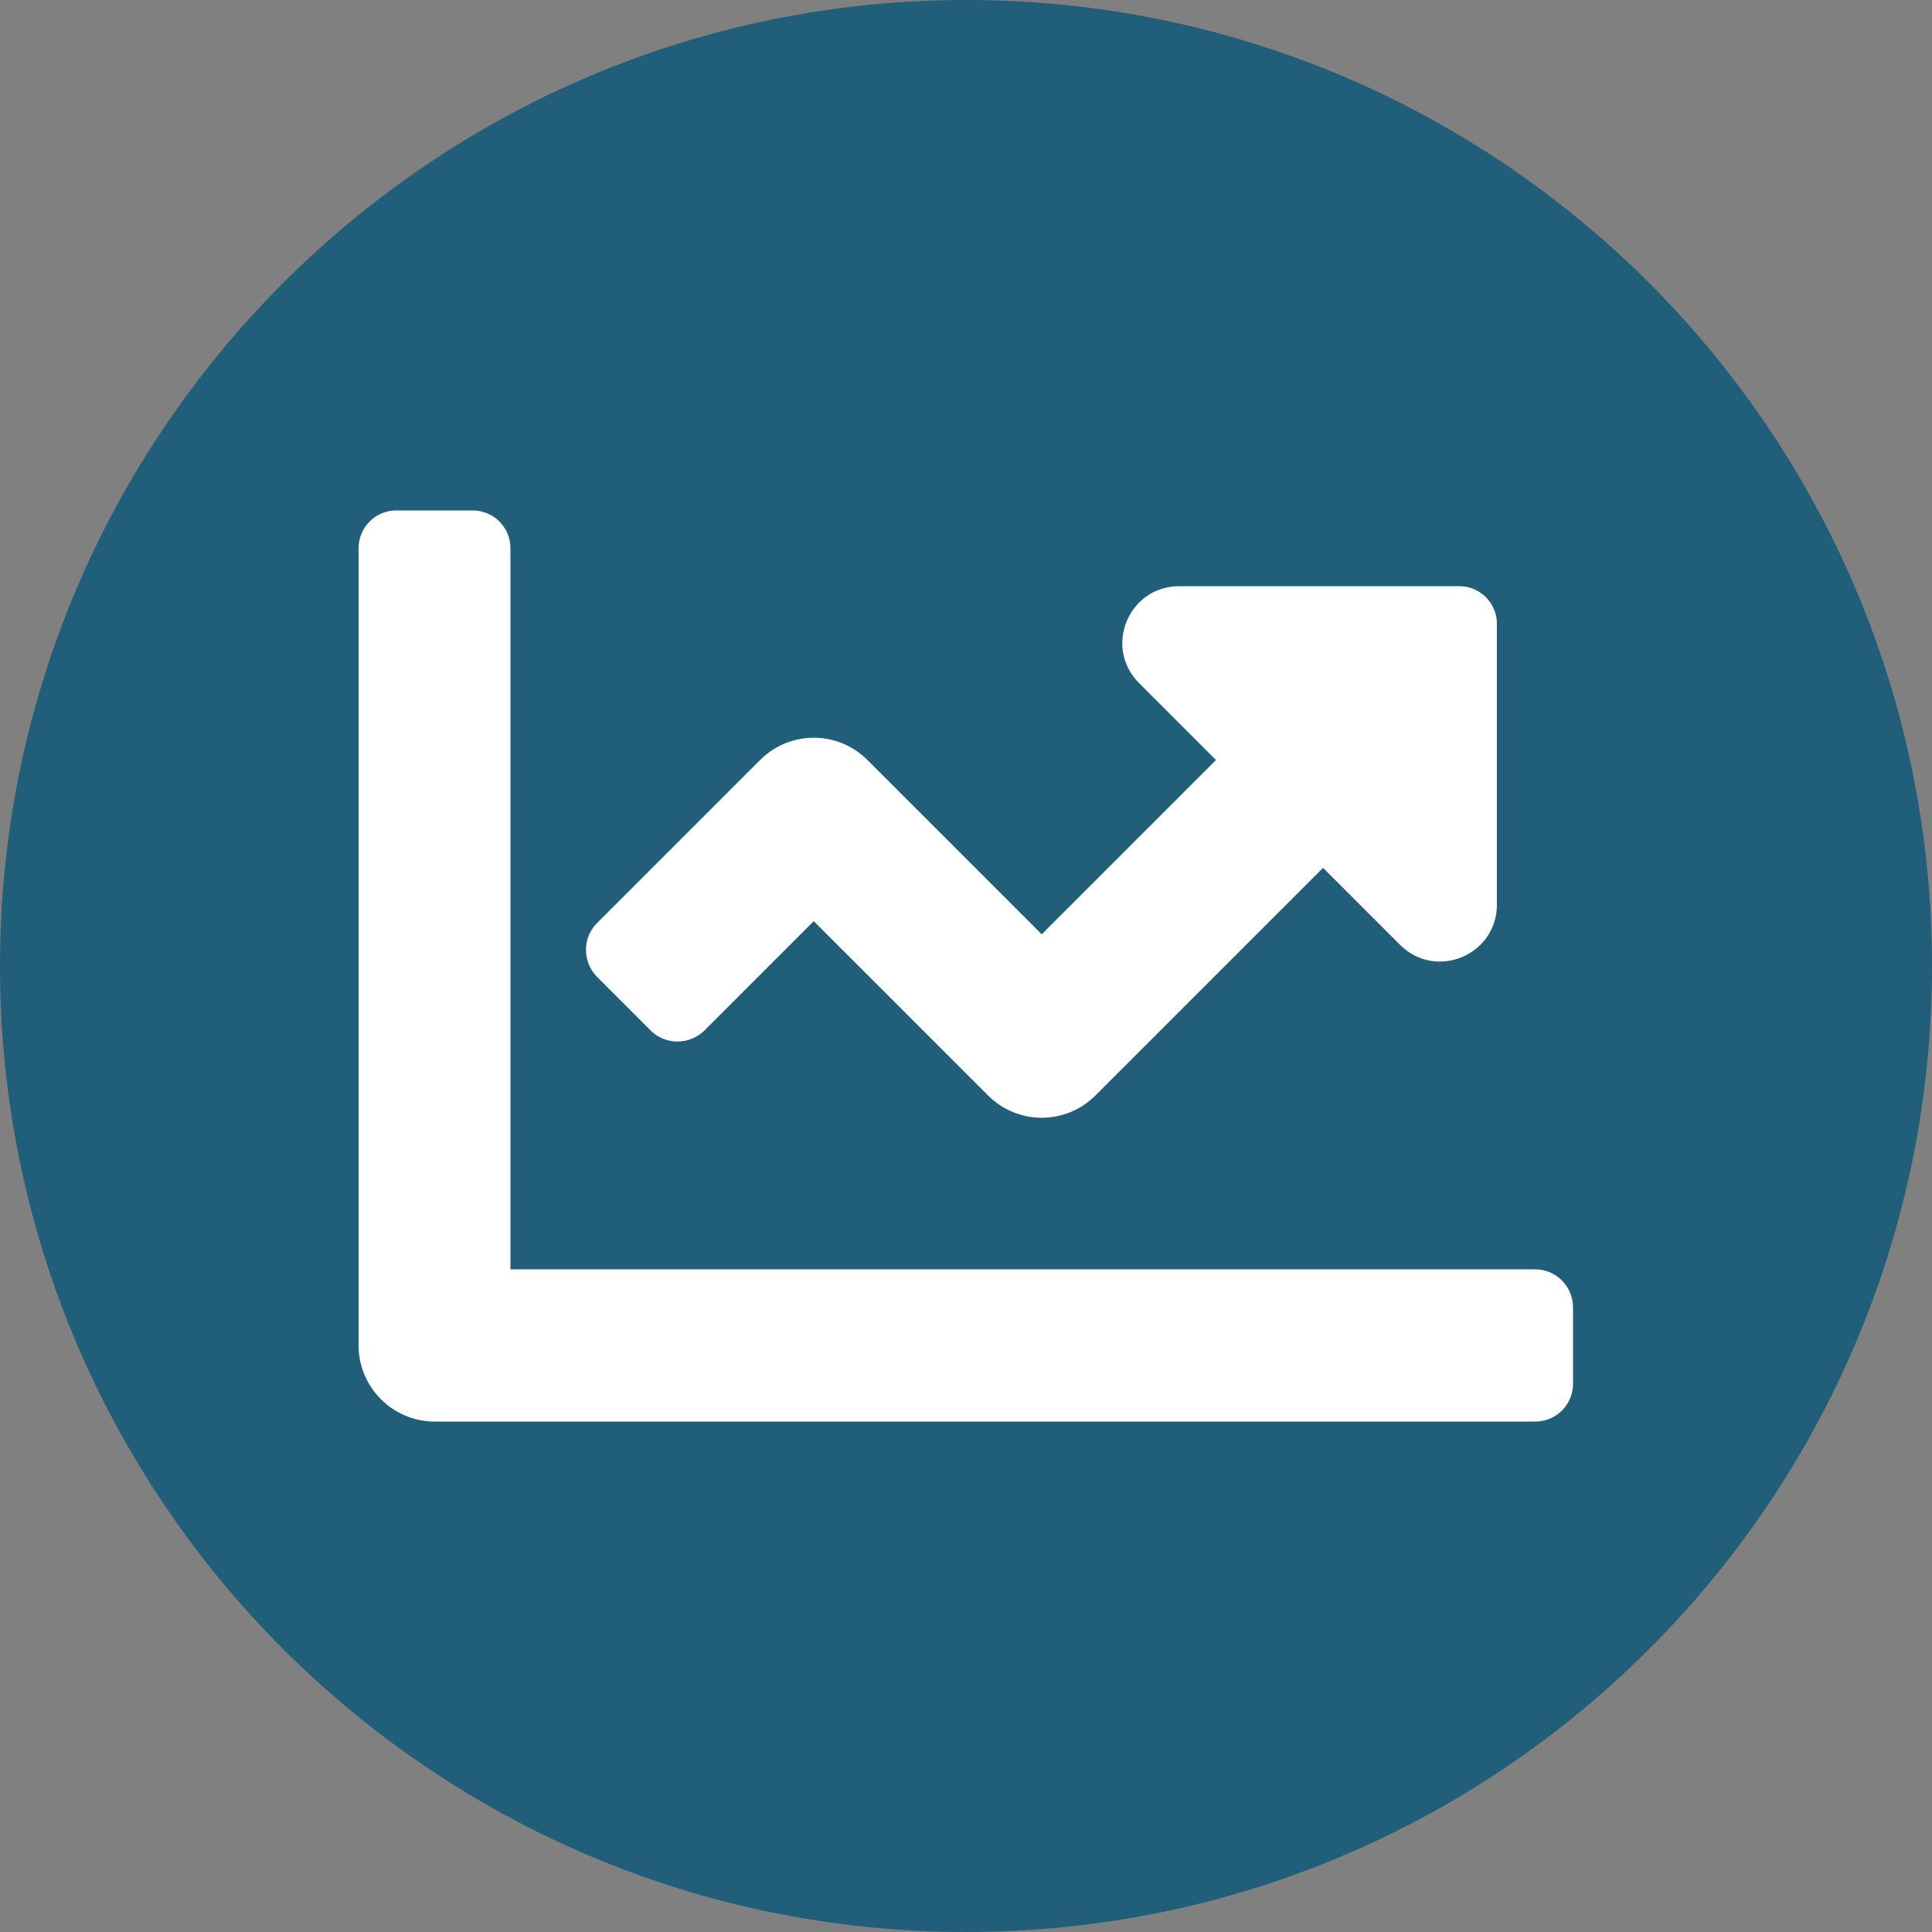
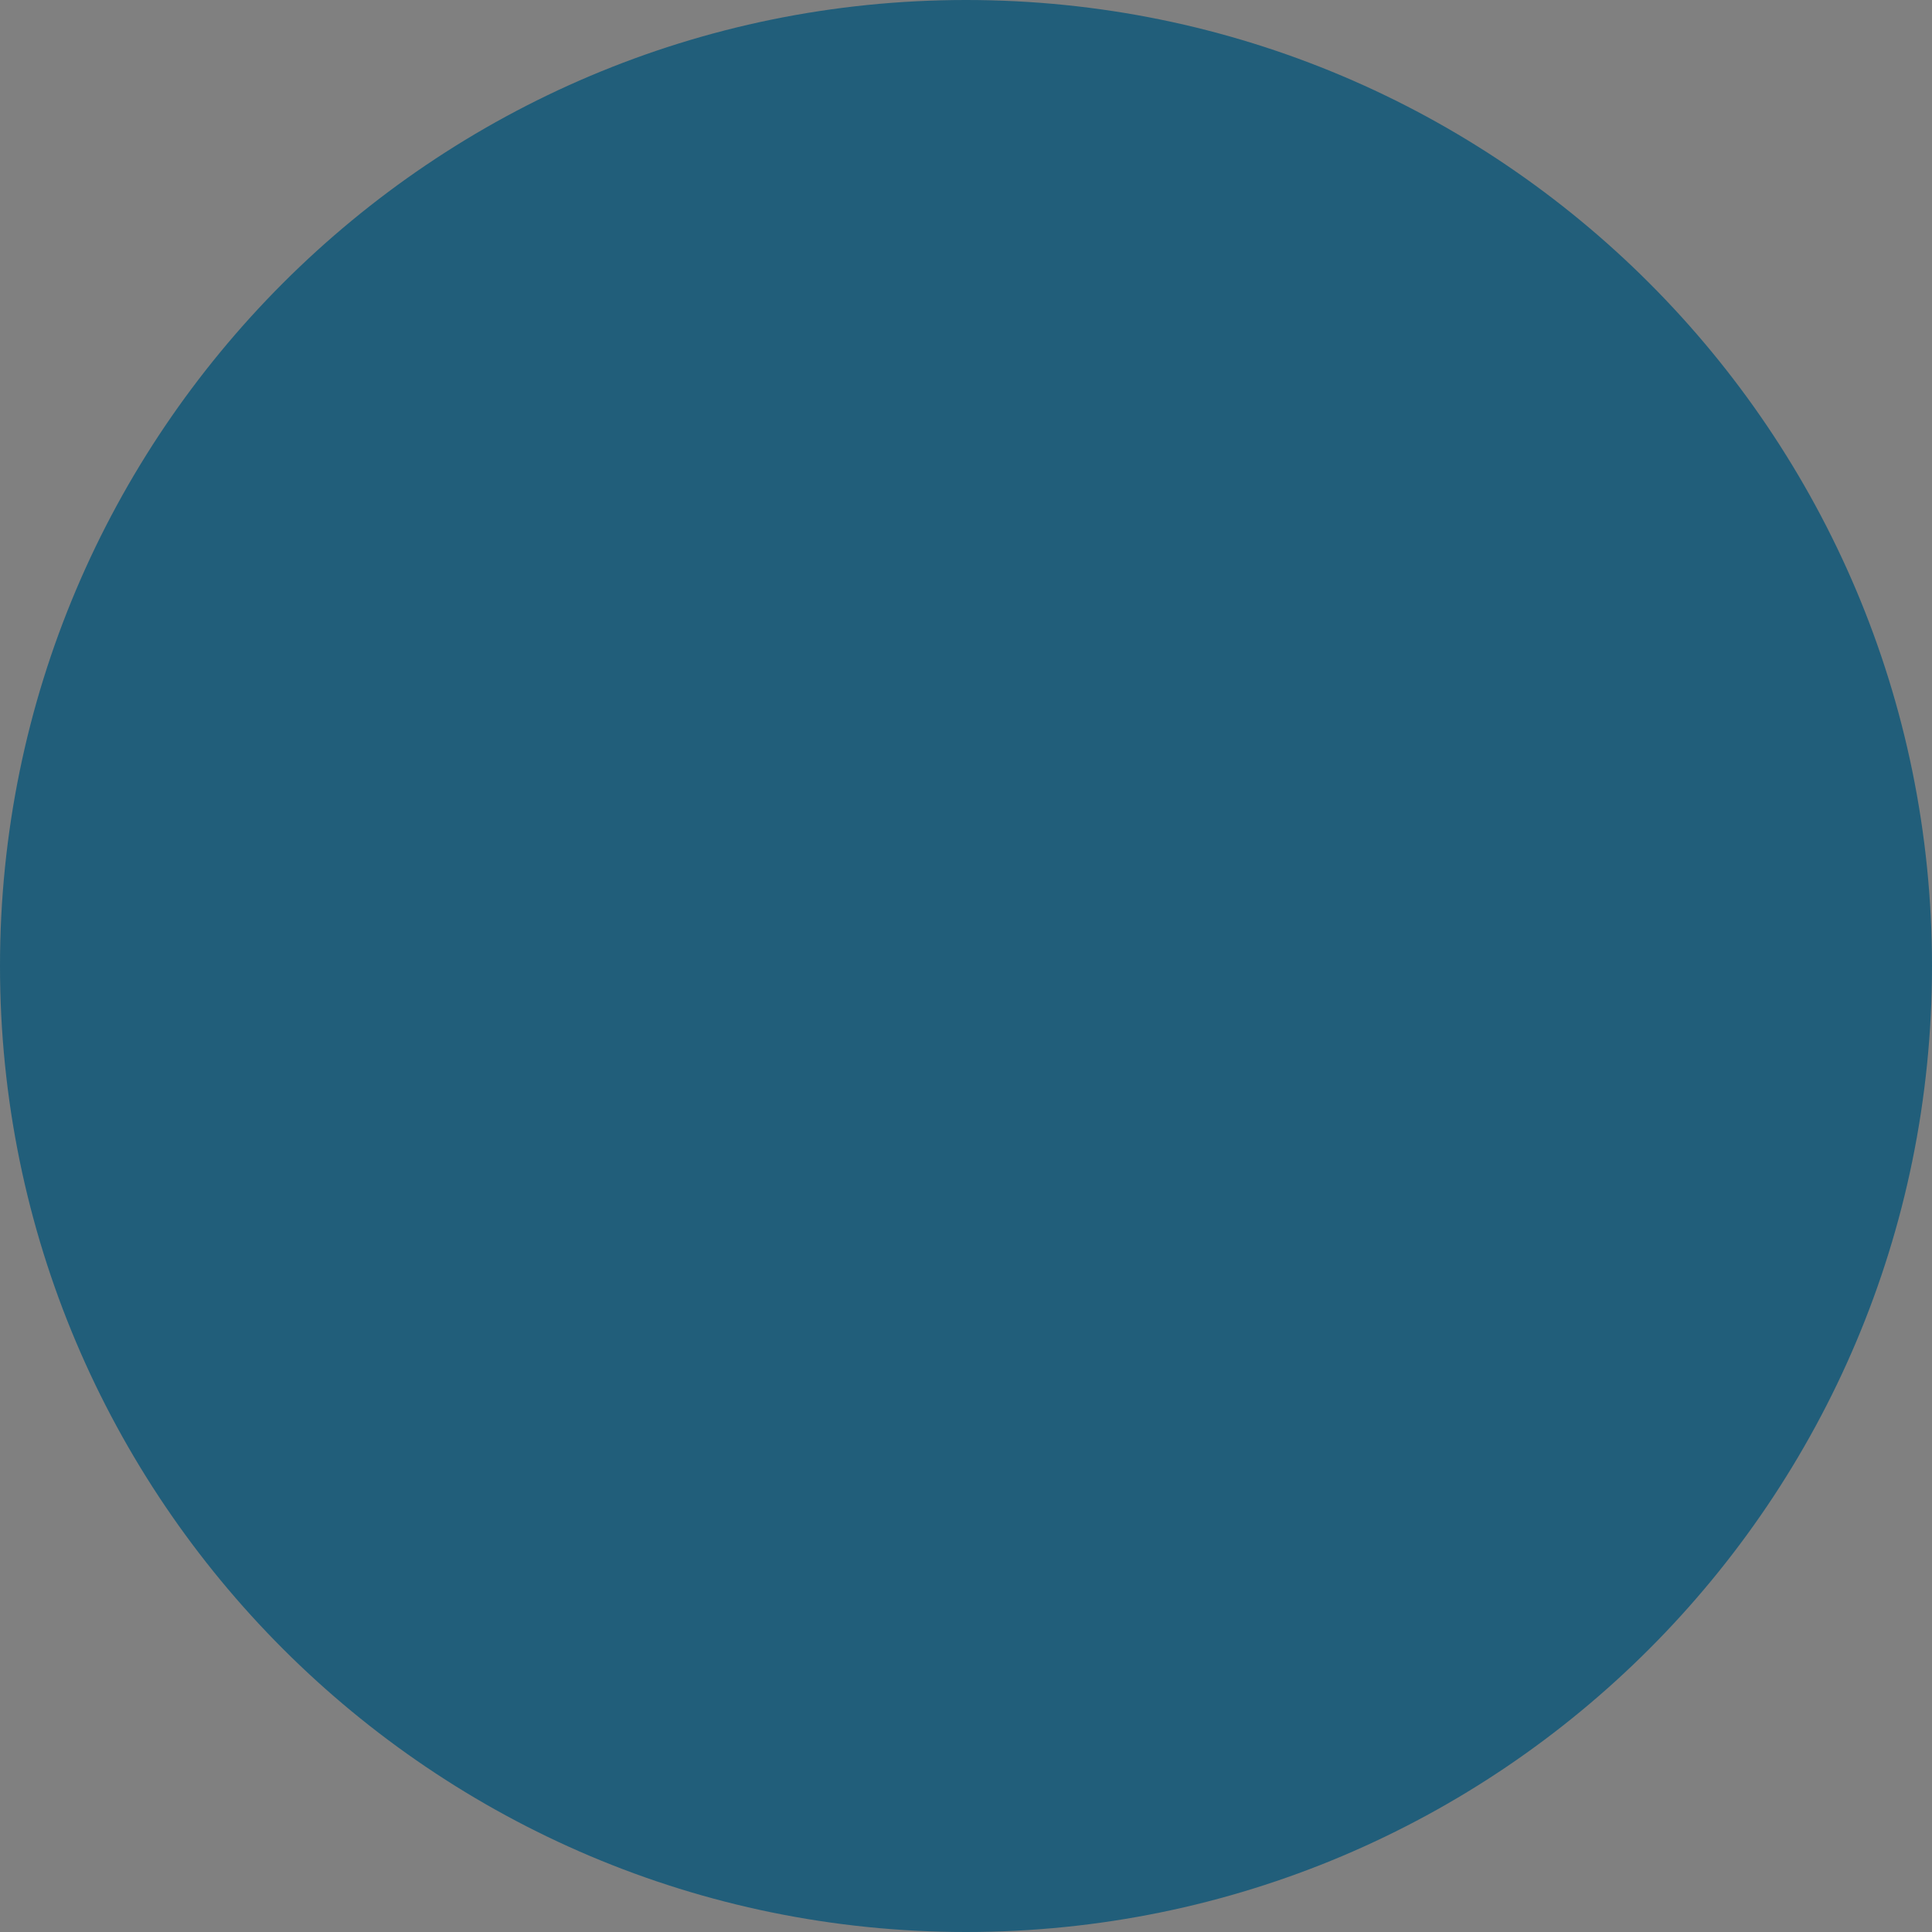
<svg xmlns="http://www.w3.org/2000/svg" version="1.1" id="Ebene_1" x="0px" y="0px" viewBox="0 0 500 500" style="enable-background:new 0 0 500 500;" xml:space="preserve">
  <rect x="0" y="0" width="500" height="500" fill="#808080" stroke="none" />
  <style type="text/css">
	.st0{fill:#215E7A;}
	.st1{fill:#FFFFFF;}
</style>
  <path class="st0" d="M500,250c0,138-111.8,250-250,250C112,500,0,388,0,250S112,0,250,0C388.2,0,500,112,500,250" />
-   <path class="st1" d="M397.3,328.5H132.1V141.9c0-5.5-4.4-9.8-9.8-9.8h-19.7c-5.5,0-9.8,4.4-9.8,9.8v206.3c0,10.8,8.8,19.7,19.7,19.7  h284.8c5.5,0,9.8-4.4,9.8-9.8v-19.7C407.1,332.9,402.7,328.5,397.3,328.5z M377.7,151.7h-72.5c-13.1,0-19.7,15.8-10.4,25.1  l19.9,19.9l-45.1,45.1l-45.1-45.1c-7.7-7.7-20.1-7.7-27.8,0l-42.2,42.2c-3.8,3.8-3.8,10,0,13.9l13.9,13.9c3.8,3.8,10,3.8,13.9,0  l28.3-28.3l45.1,45.1c7.7,7.7,20.1,7.7,27.8,0l58.9-58.9l19.9,19.9c9.3,9.3,25.1,2.7,25.1-10.4v-72.5  C387.5,156.2,383.1,151.7,377.7,151.7z" />
</svg>